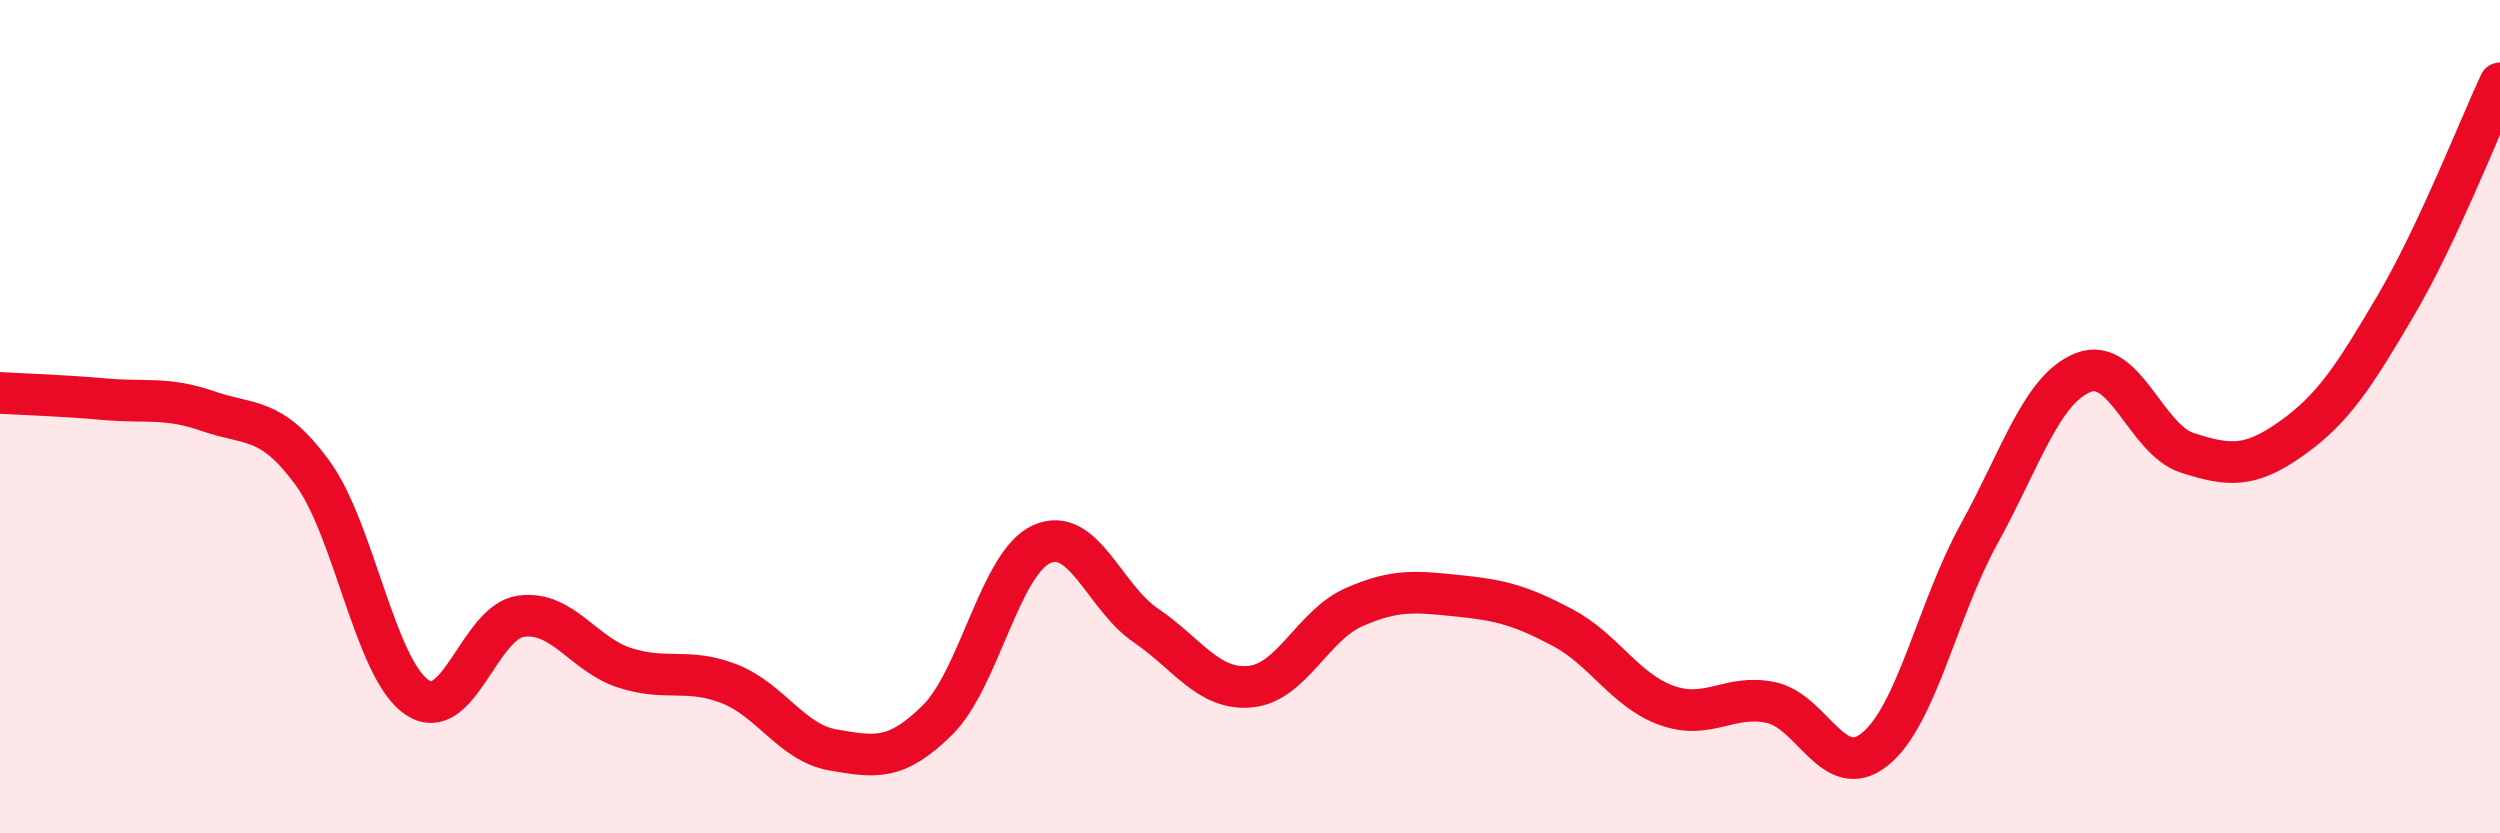
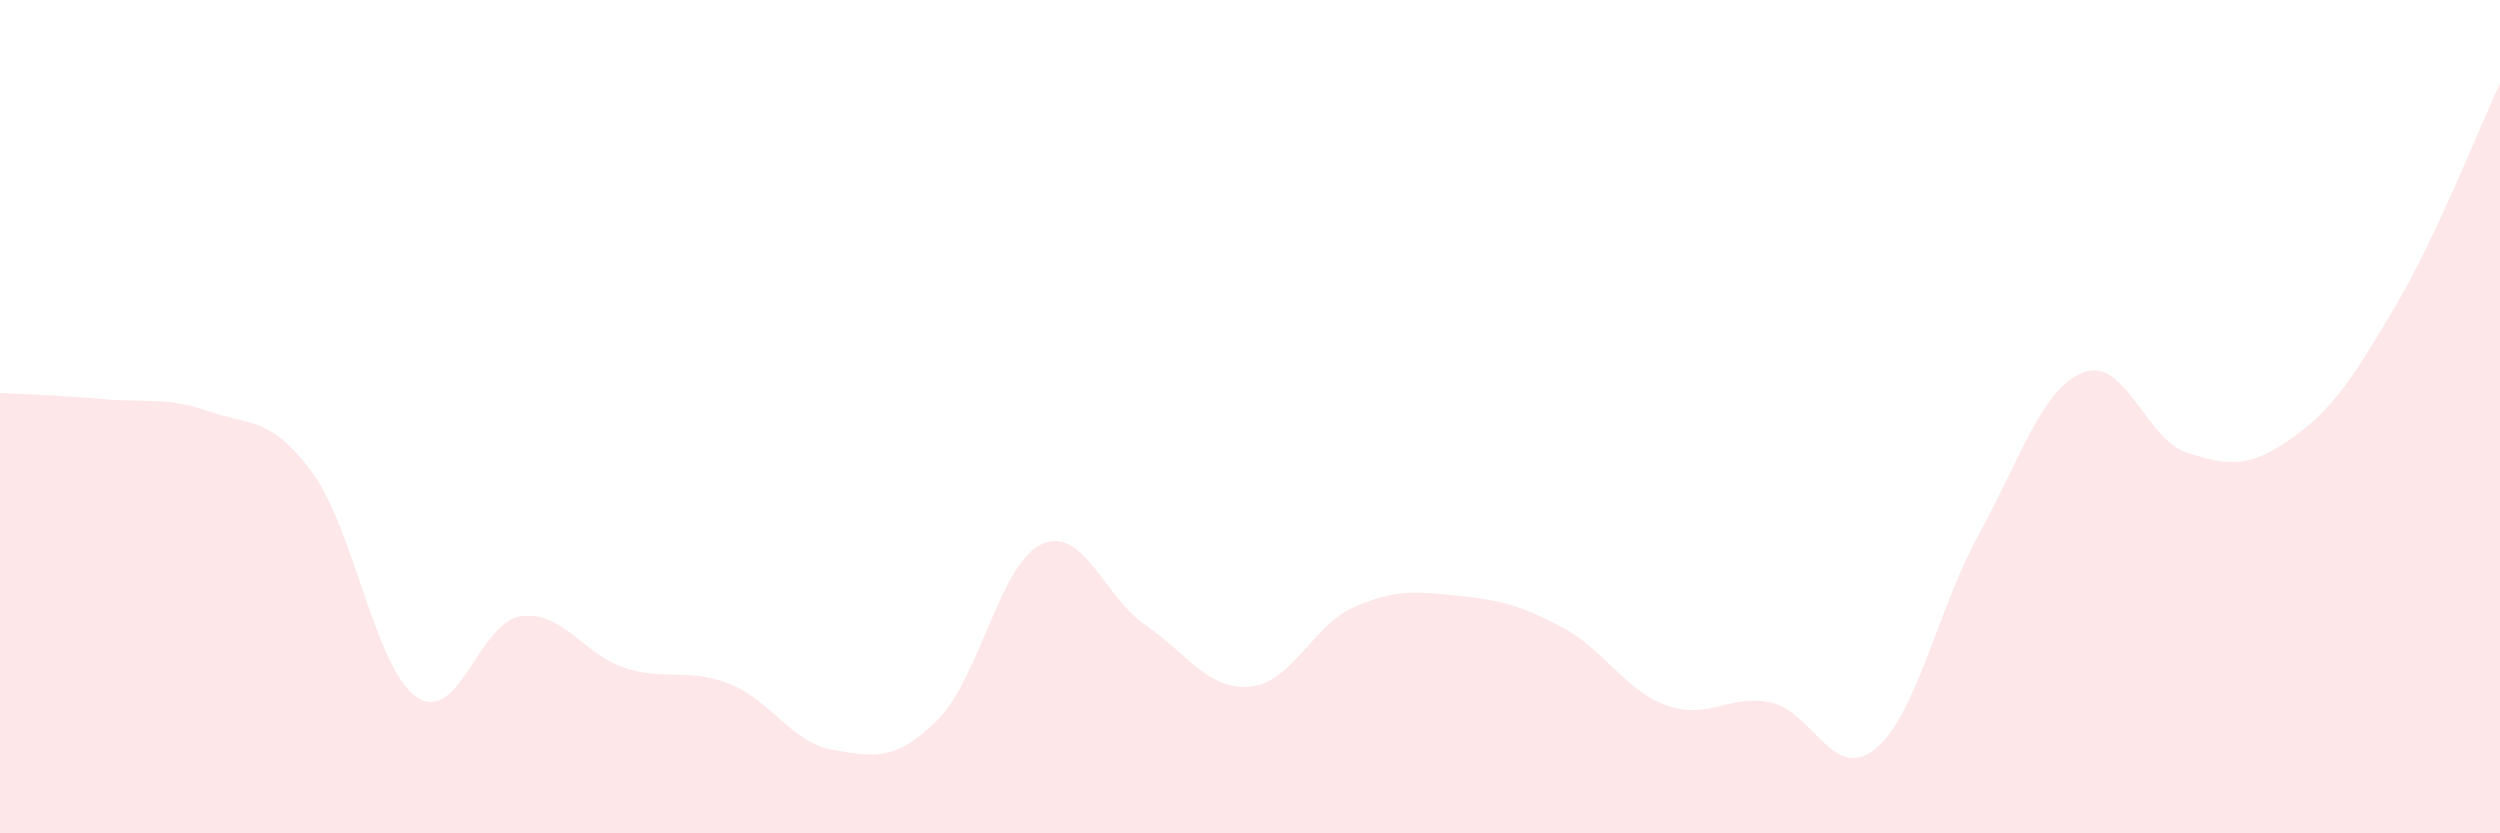
<svg xmlns="http://www.w3.org/2000/svg" width="60" height="20" viewBox="0 0 60 20">
  <path d="M 0,9.43 C 0.5,9.46 1.5,9.49 2.5,9.58 C 3.5,9.67 4,9.52 5,9.87 C 6,10.22 6.5,9.98 7.5,11.35 C 8.5,12.72 9,16.04 10,16.73 C 11,17.42 11.5,14.93 12.5,14.79 C 13.5,14.65 14,15.71 15,16.03 C 16,16.35 16.5,16.02 17.5,16.41 C 18.5,16.8 19,17.83 20,18 C 21,18.17 21.5,18.27 22.5,17.28 C 23.5,16.29 24,13.51 25,13.06 C 26,12.61 26.5,14.33 27.5,15.01 C 28.5,15.69 29,16.57 30,16.48 C 31,16.39 31.5,15.01 32.5,14.57 C 33.5,14.13 34,14.2 35,14.3 C 36,14.4 36.5,14.53 37.5,15.06 C 38.5,15.59 39,16.57 40,16.93 C 41,17.29 41.5,16.65 42.5,16.86 C 43.5,17.07 44,18.79 45,17.98 C 46,17.17 46.5,14.62 47.5,12.81 C 48.5,11 49,9.33 50,8.94 C 51,8.55 51.5,10.55 52.5,10.87 C 53.5,11.19 54,11.23 55,10.52 C 56,9.81 56.5,9.03 57.5,7.33 C 58.5,5.63 59.5,3.07 60,2L60 20L0 20Z" fill="#EB0A25" opacity="0.1" stroke-linecap="round" stroke-linejoin="round" />
-   <path d="M 0,9.43 C 0.5,9.46 1.5,9.49 2.5,9.58 C 3.5,9.67 4,9.52 5,9.87 C 6,10.22 6.5,9.98 7.5,11.35 C 8.5,12.72 9,16.04 10,16.73 C 11,17.42 11.5,14.93 12.5,14.79 C 13.5,14.65 14,15.71 15,16.03 C 16,16.35 16.5,16.02 17.5,16.41 C 18.5,16.8 19,17.83 20,18 C 21,18.17 21.5,18.27 22.5,17.28 C 23.5,16.29 24,13.51 25,13.06 C 26,12.61 26.5,14.33 27.5,15.01 C 28.5,15.69 29,16.57 30,16.48 C 31,16.39 31.5,15.01 32.5,14.57 C 33.5,14.13 34,14.2 35,14.3 C 36,14.4 36.5,14.53 37.5,15.06 C 38.5,15.59 39,16.57 40,16.93 C 41,17.29 41.5,16.65 42.5,16.86 C 43.5,17.07 44,18.79 45,17.98 C 46,17.17 46.5,14.62 47.5,12.81 C 48.5,11 49,9.33 50,8.94 C 51,8.55 51.5,10.55 52.5,10.87 C 53.5,11.19 54,11.23 55,10.52 C 56,9.81 56.5,9.03 57.5,7.33 C 58.5,5.63 59.5,3.07 60,2" stroke="#EB0A25" stroke-width="1" fill="none" stroke-linecap="round" stroke-linejoin="round" />
</svg>